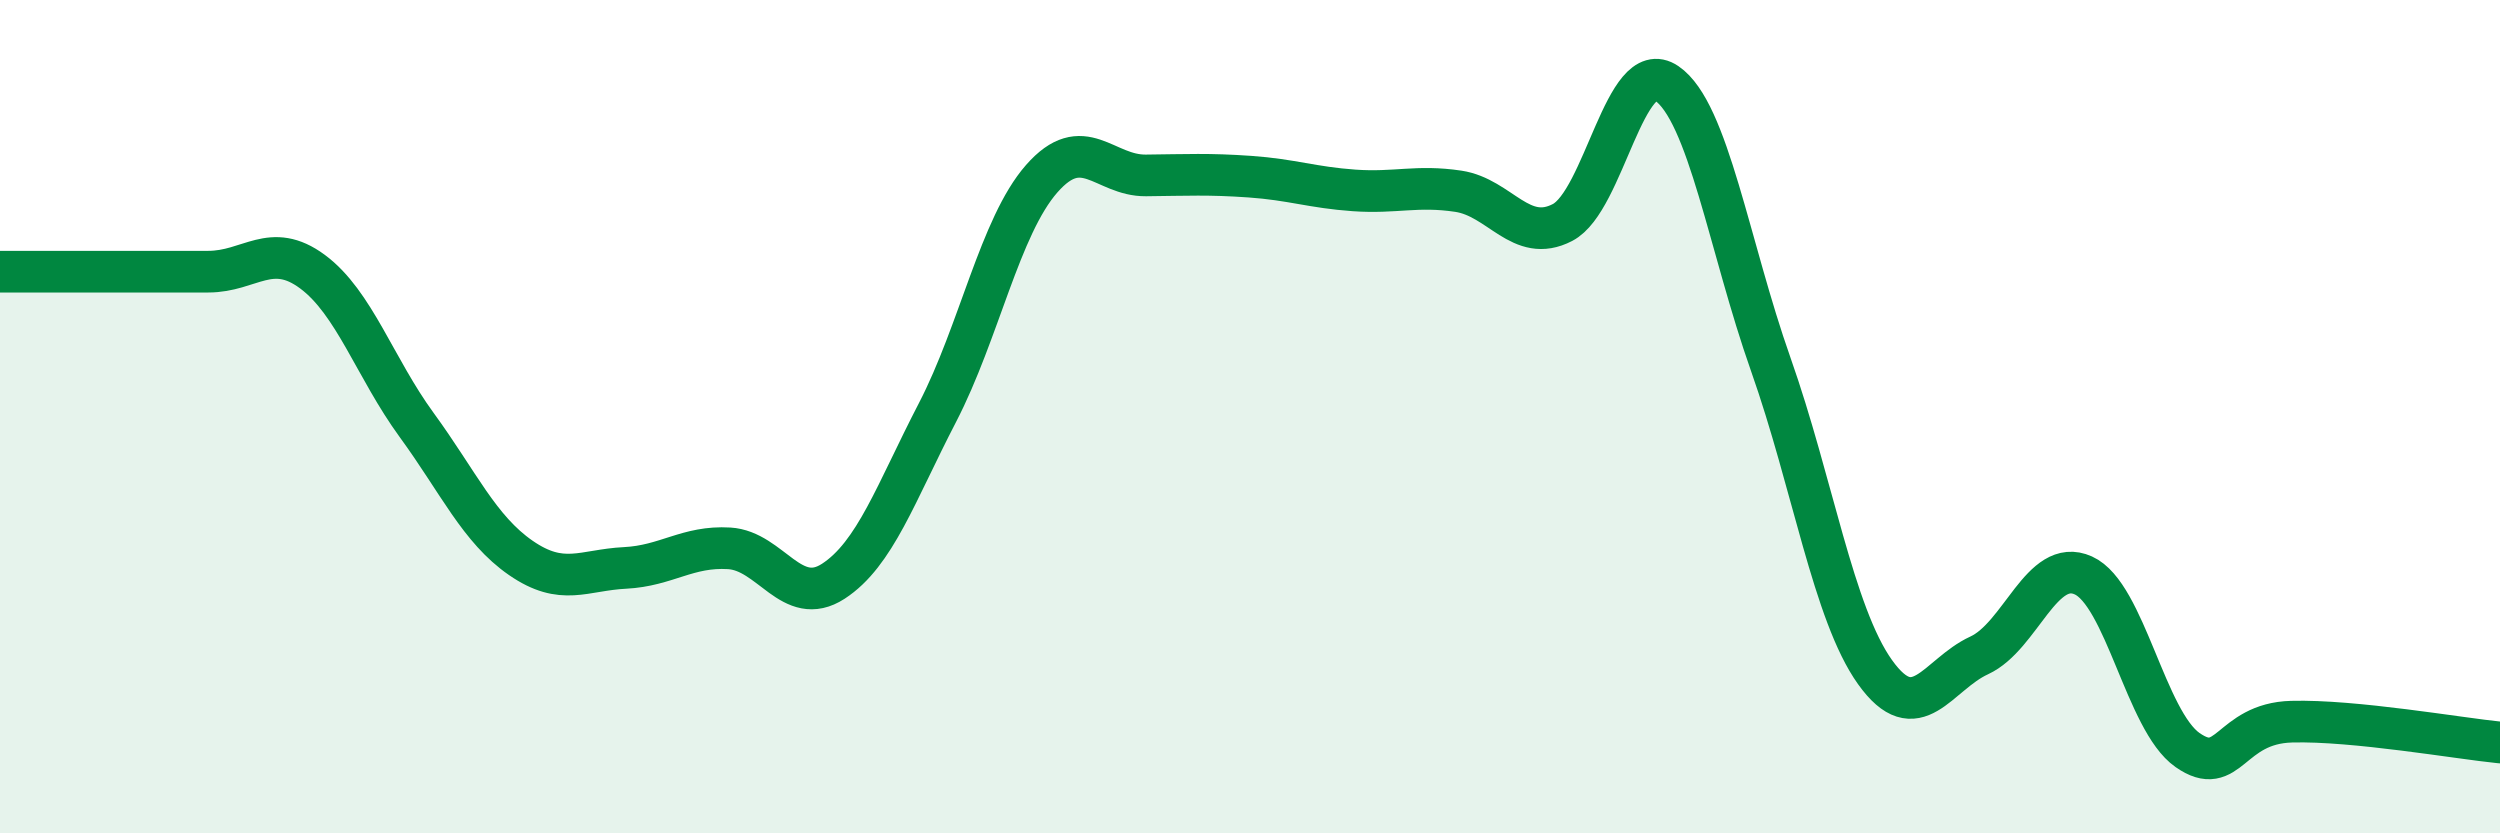
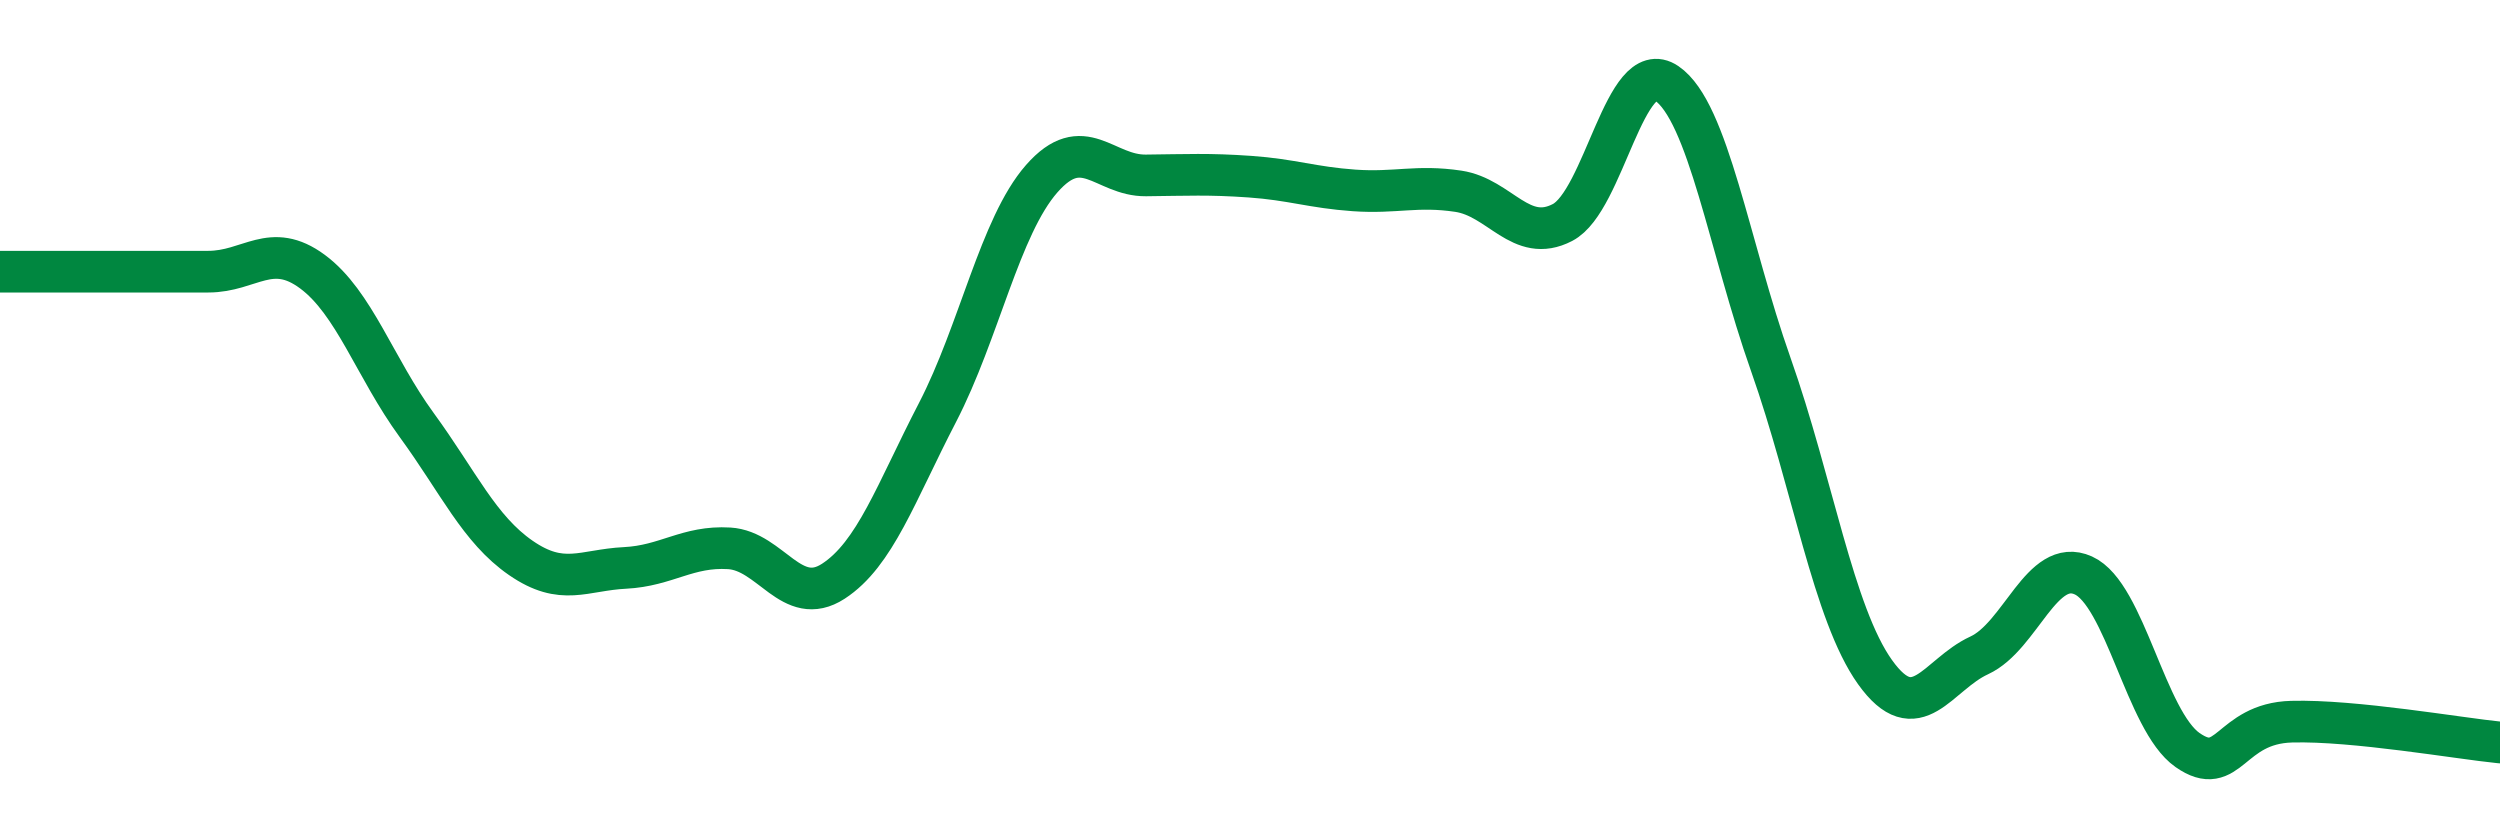
<svg xmlns="http://www.w3.org/2000/svg" width="60" height="20" viewBox="0 0 60 20">
-   <path d="M 0,6.52 C 0.5,6.52 1.5,6.52 2.5,6.52 C 3.5,6.52 4,6.52 5,6.52 C 6,6.52 6.5,5.78 7.5,6.52 C 8.5,7.26 9,8.83 10,10.2 C 11,11.57 11.5,12.7 12.5,13.39 C 13.5,14.08 14,13.68 15,13.63 C 16,13.58 16.5,13.1 17.5,13.16 C 18.5,13.22 19,14.6 20,13.95 C 21,13.3 21.5,11.83 22.5,9.9 C 23.5,7.97 24,5.43 25,4.29 C 26,3.15 26.5,4.22 27.5,4.21 C 28.5,4.2 29,4.17 30,4.24 C 31,4.31 31.5,4.5 32.5,4.57 C 33.5,4.64 34,4.44 35,4.59 C 36,4.74 36.5,5.86 37.5,5.34 C 38.5,4.82 39,1.32 40,2 C 41,2.68 41.5,5.92 42.5,8.75 C 43.5,11.58 44,14.73 45,16.13 C 46,17.53 46.5,16.19 47.5,15.73 C 48.5,15.27 49,13.36 50,13.81 C 51,14.26 51.5,17.3 52.5,18 C 53.5,18.7 53.5,17.36 55,17.32 C 56.5,17.28 59,17.72 60,17.82L60 20L0 20Z" fill="#008740" opacity="0.1" stroke-linecap="round" stroke-linejoin="round" />
  <path d="M 0,6.52 C 0.5,6.52 1.5,6.52 2.5,6.52 C 3.5,6.52 4,6.52 5,6.52 C 6,6.52 6.5,5.78 7.5,6.52 C 8.5,7.26 9,8.83 10,10.2 C 11,11.57 11.5,12.7 12.5,13.39 C 13.5,14.08 14,13.68 15,13.63 C 16,13.58 16.5,13.1 17.5,13.16 C 18.5,13.22 19,14.6 20,13.95 C 21,13.3 21.5,11.83 22.5,9.9 C 23.5,7.97 24,5.43 25,4.29 C 26,3.15 26.5,4.22 27.5,4.21 C 28.5,4.2 29,4.17 30,4.24 C 31,4.31 31.5,4.5 32.5,4.57 C 33.5,4.64 34,4.44 35,4.59 C 36,4.74 36.5,5.86 37.5,5.34 C 38.5,4.82 39,1.32 40,2 C 41,2.68 41.5,5.92 42.5,8.75 C 43.5,11.58 44,14.73 45,16.13 C 46,17.53 46.5,16.19 47.5,15.73 C 48.5,15.27 49,13.36 50,13.81 C 51,14.26 51.5,17.3 52.5,18 C 53.5,18.7 53.5,17.36 55,17.32 C 56.5,17.28 59,17.72 60,17.82" stroke="#008740" stroke-width="1" fill="none" stroke-linecap="round" stroke-linejoin="round" />
</svg>